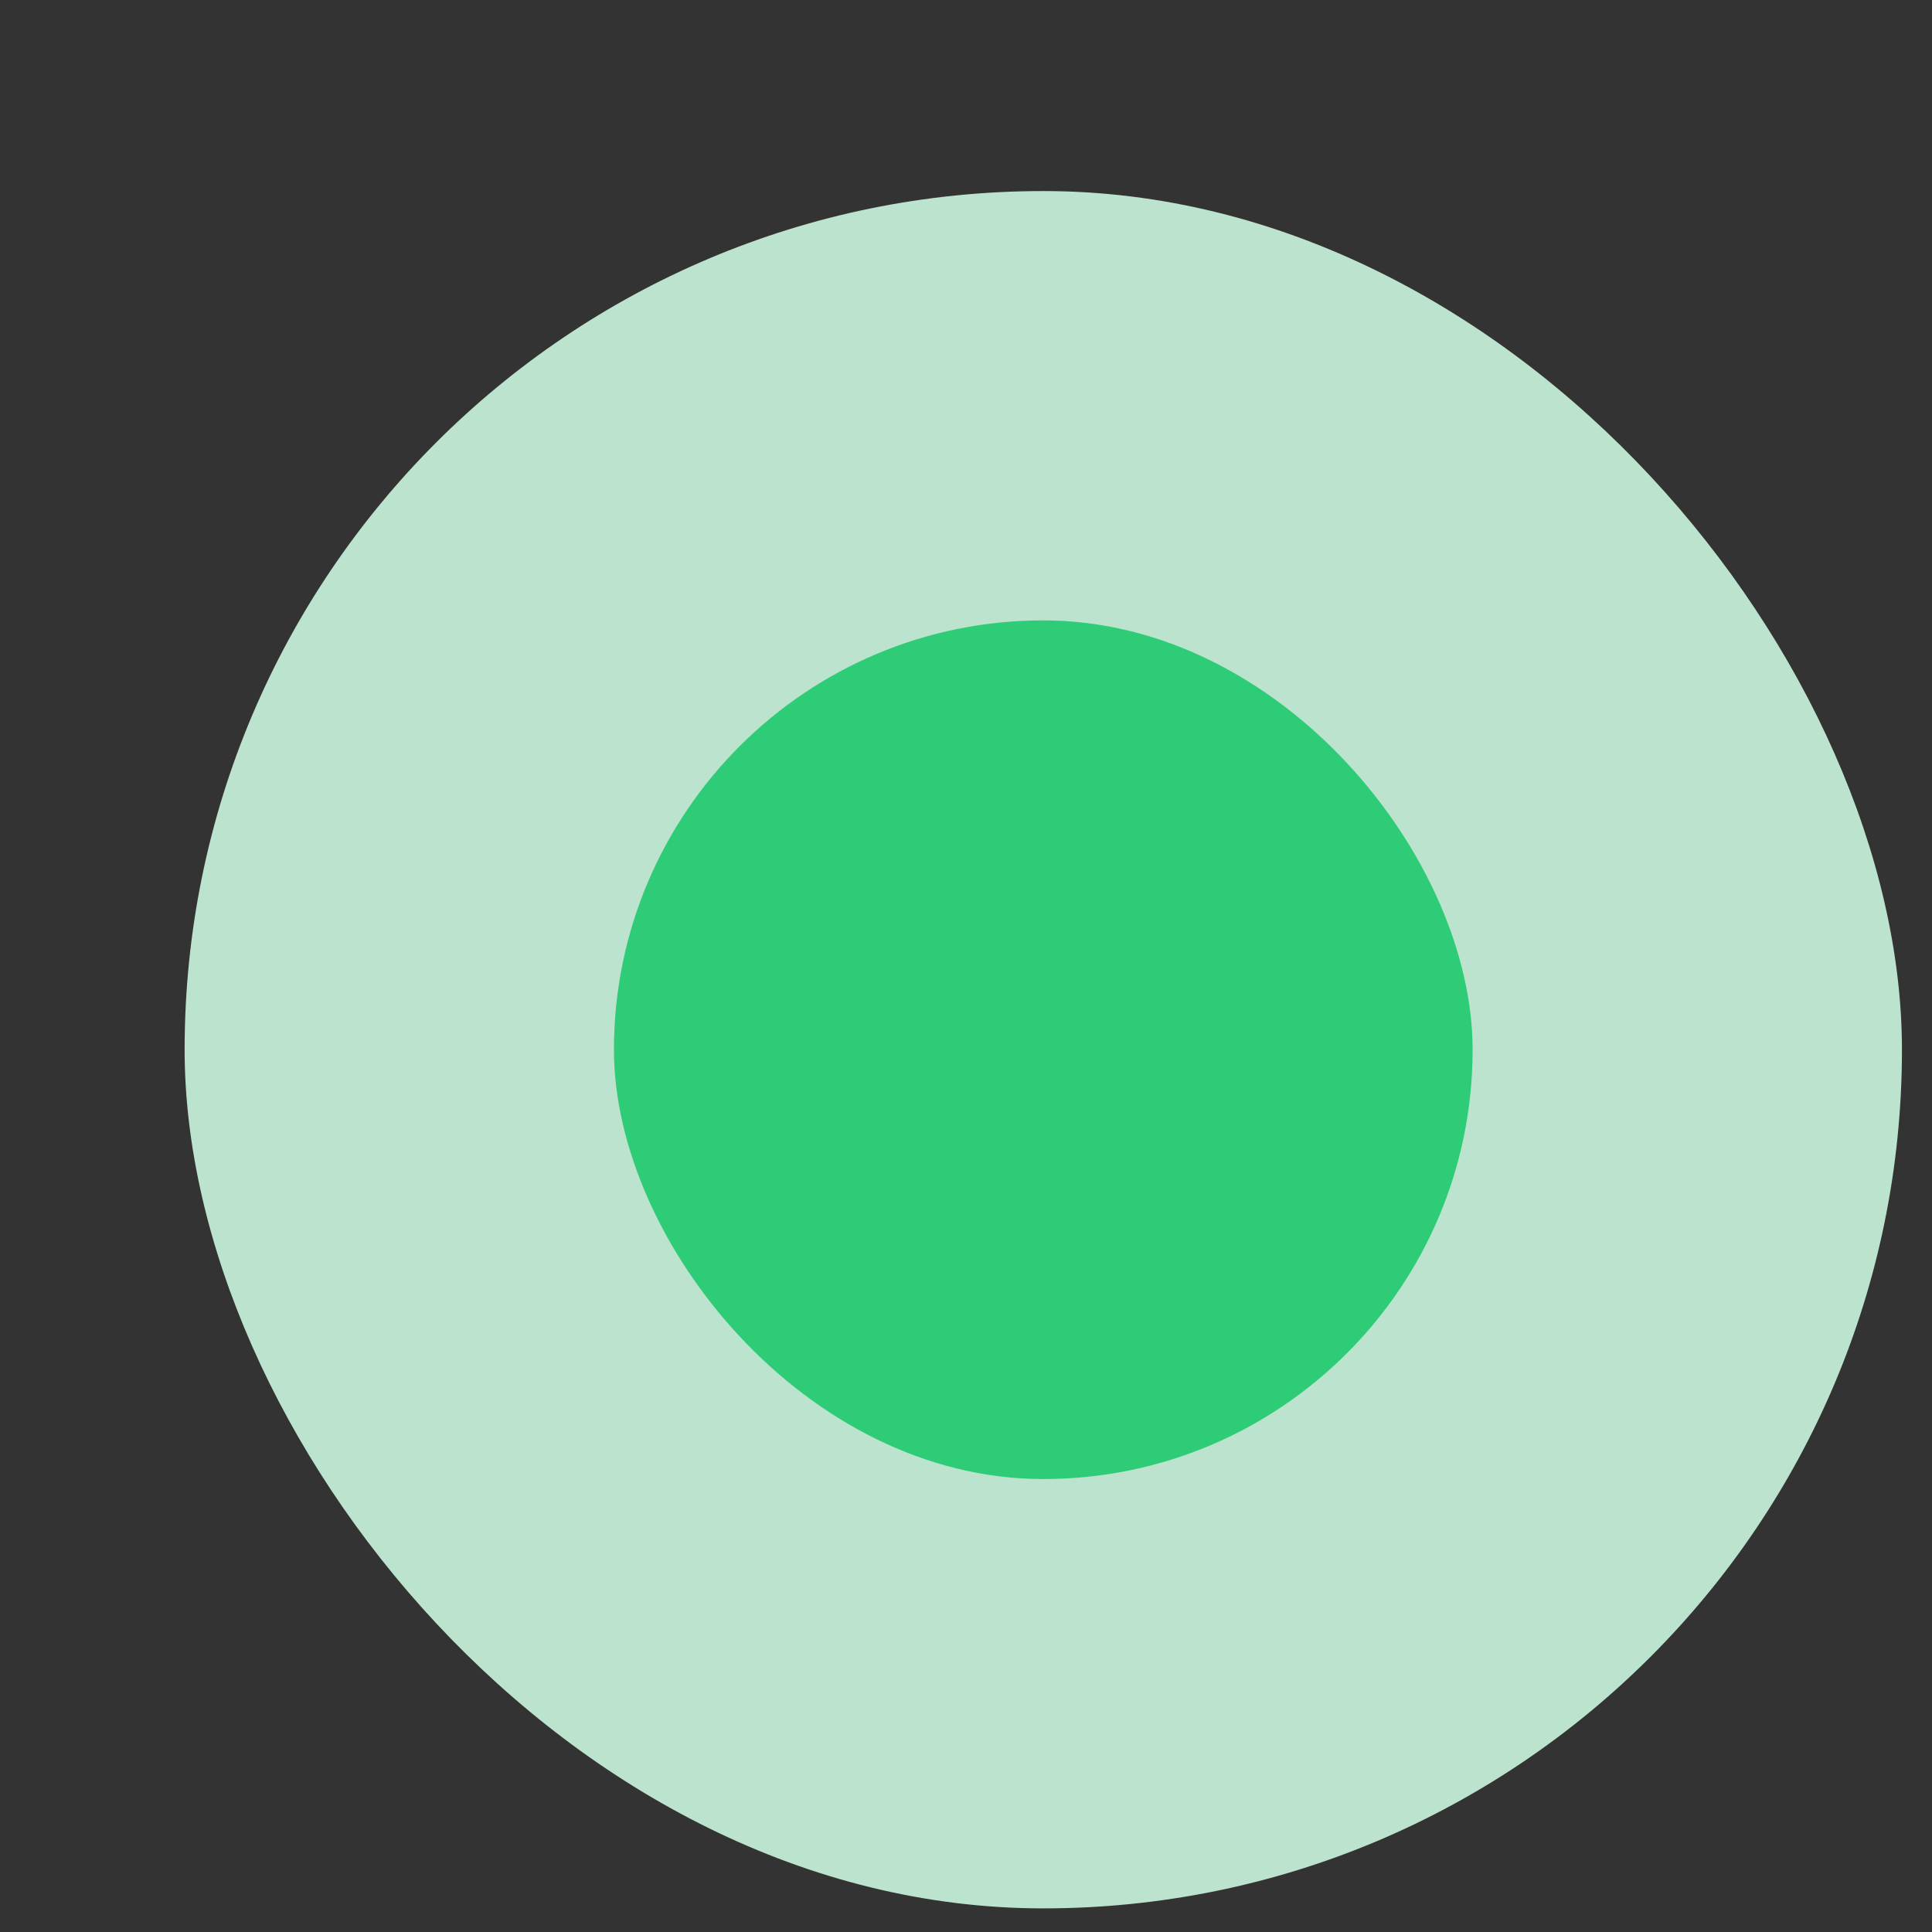
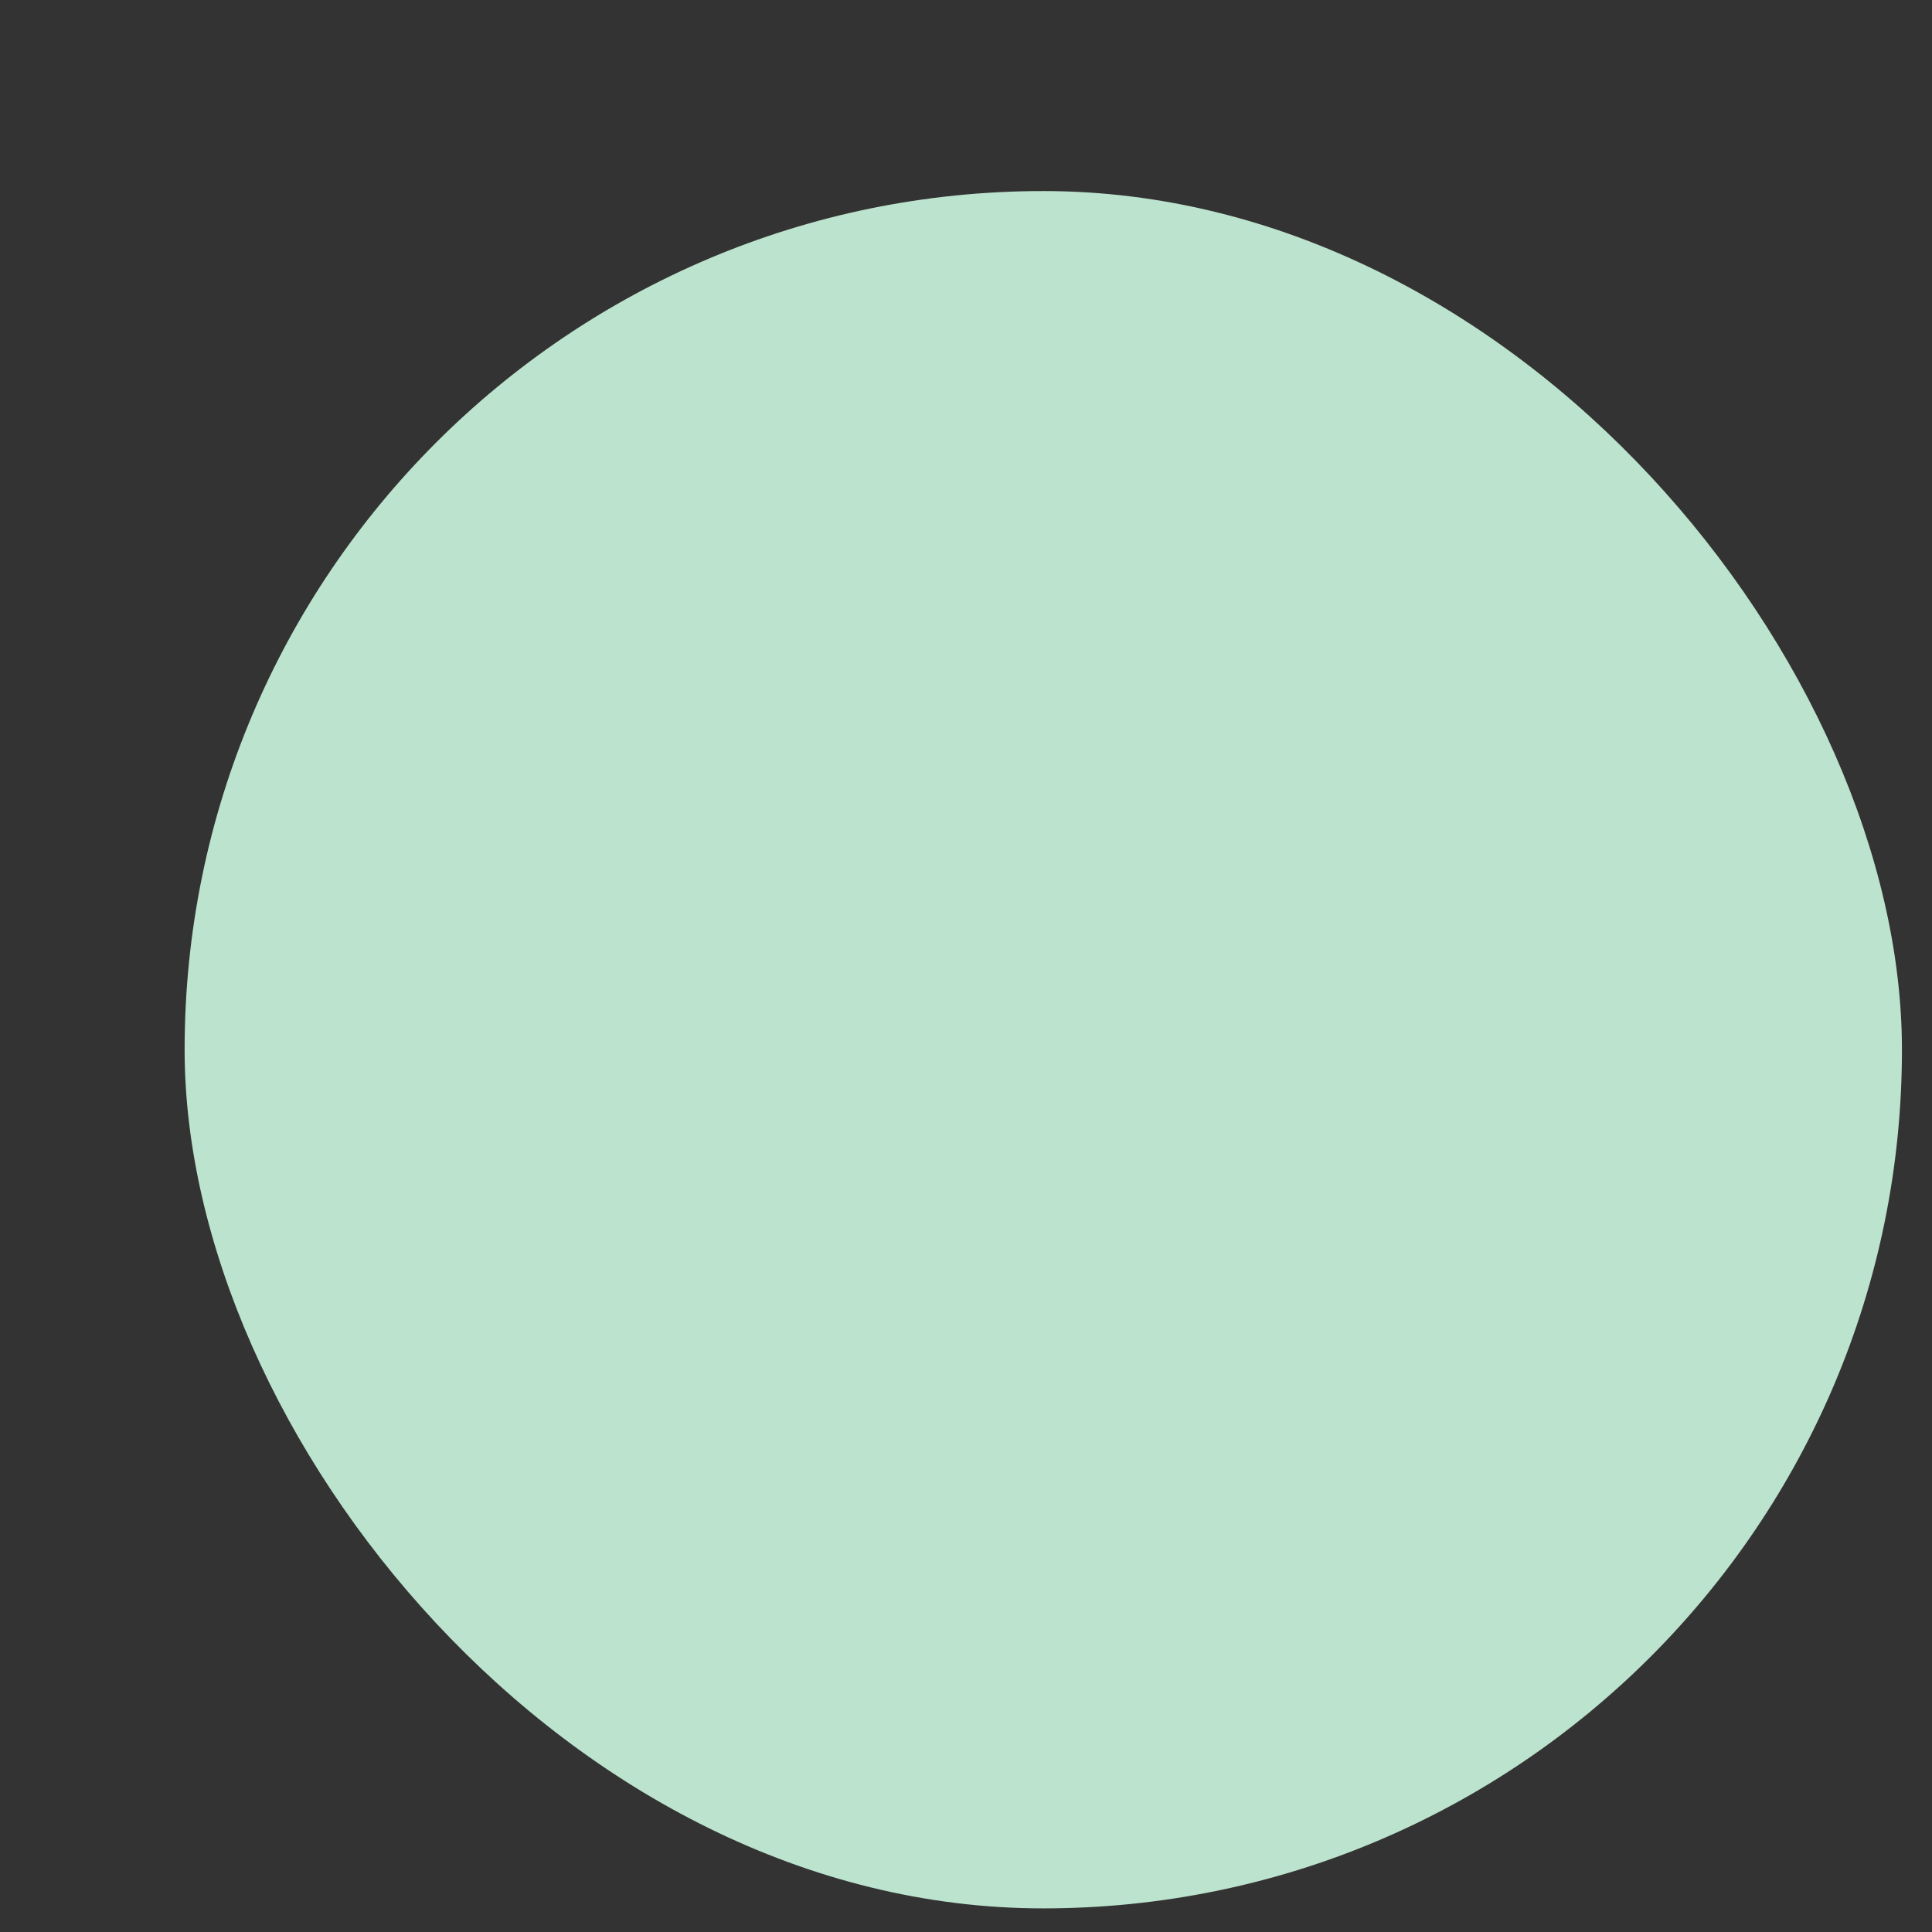
<svg xmlns="http://www.w3.org/2000/svg" width="9" height="9" viewBox="0 0 9 9" fill="none">
  <rect x="0" y="0" width="9" height="9" fill="#333333" stroke="none" />
  <g opacity="0.898">
    <rect x="0.86" y="0.89" width="8" height="8" rx="4" fill="#CBF7DF" />
-     <rect x="2.86" y="2.89" width="4" height="4" rx="2" fill="#2EDE7F" />
  </g>
</svg>